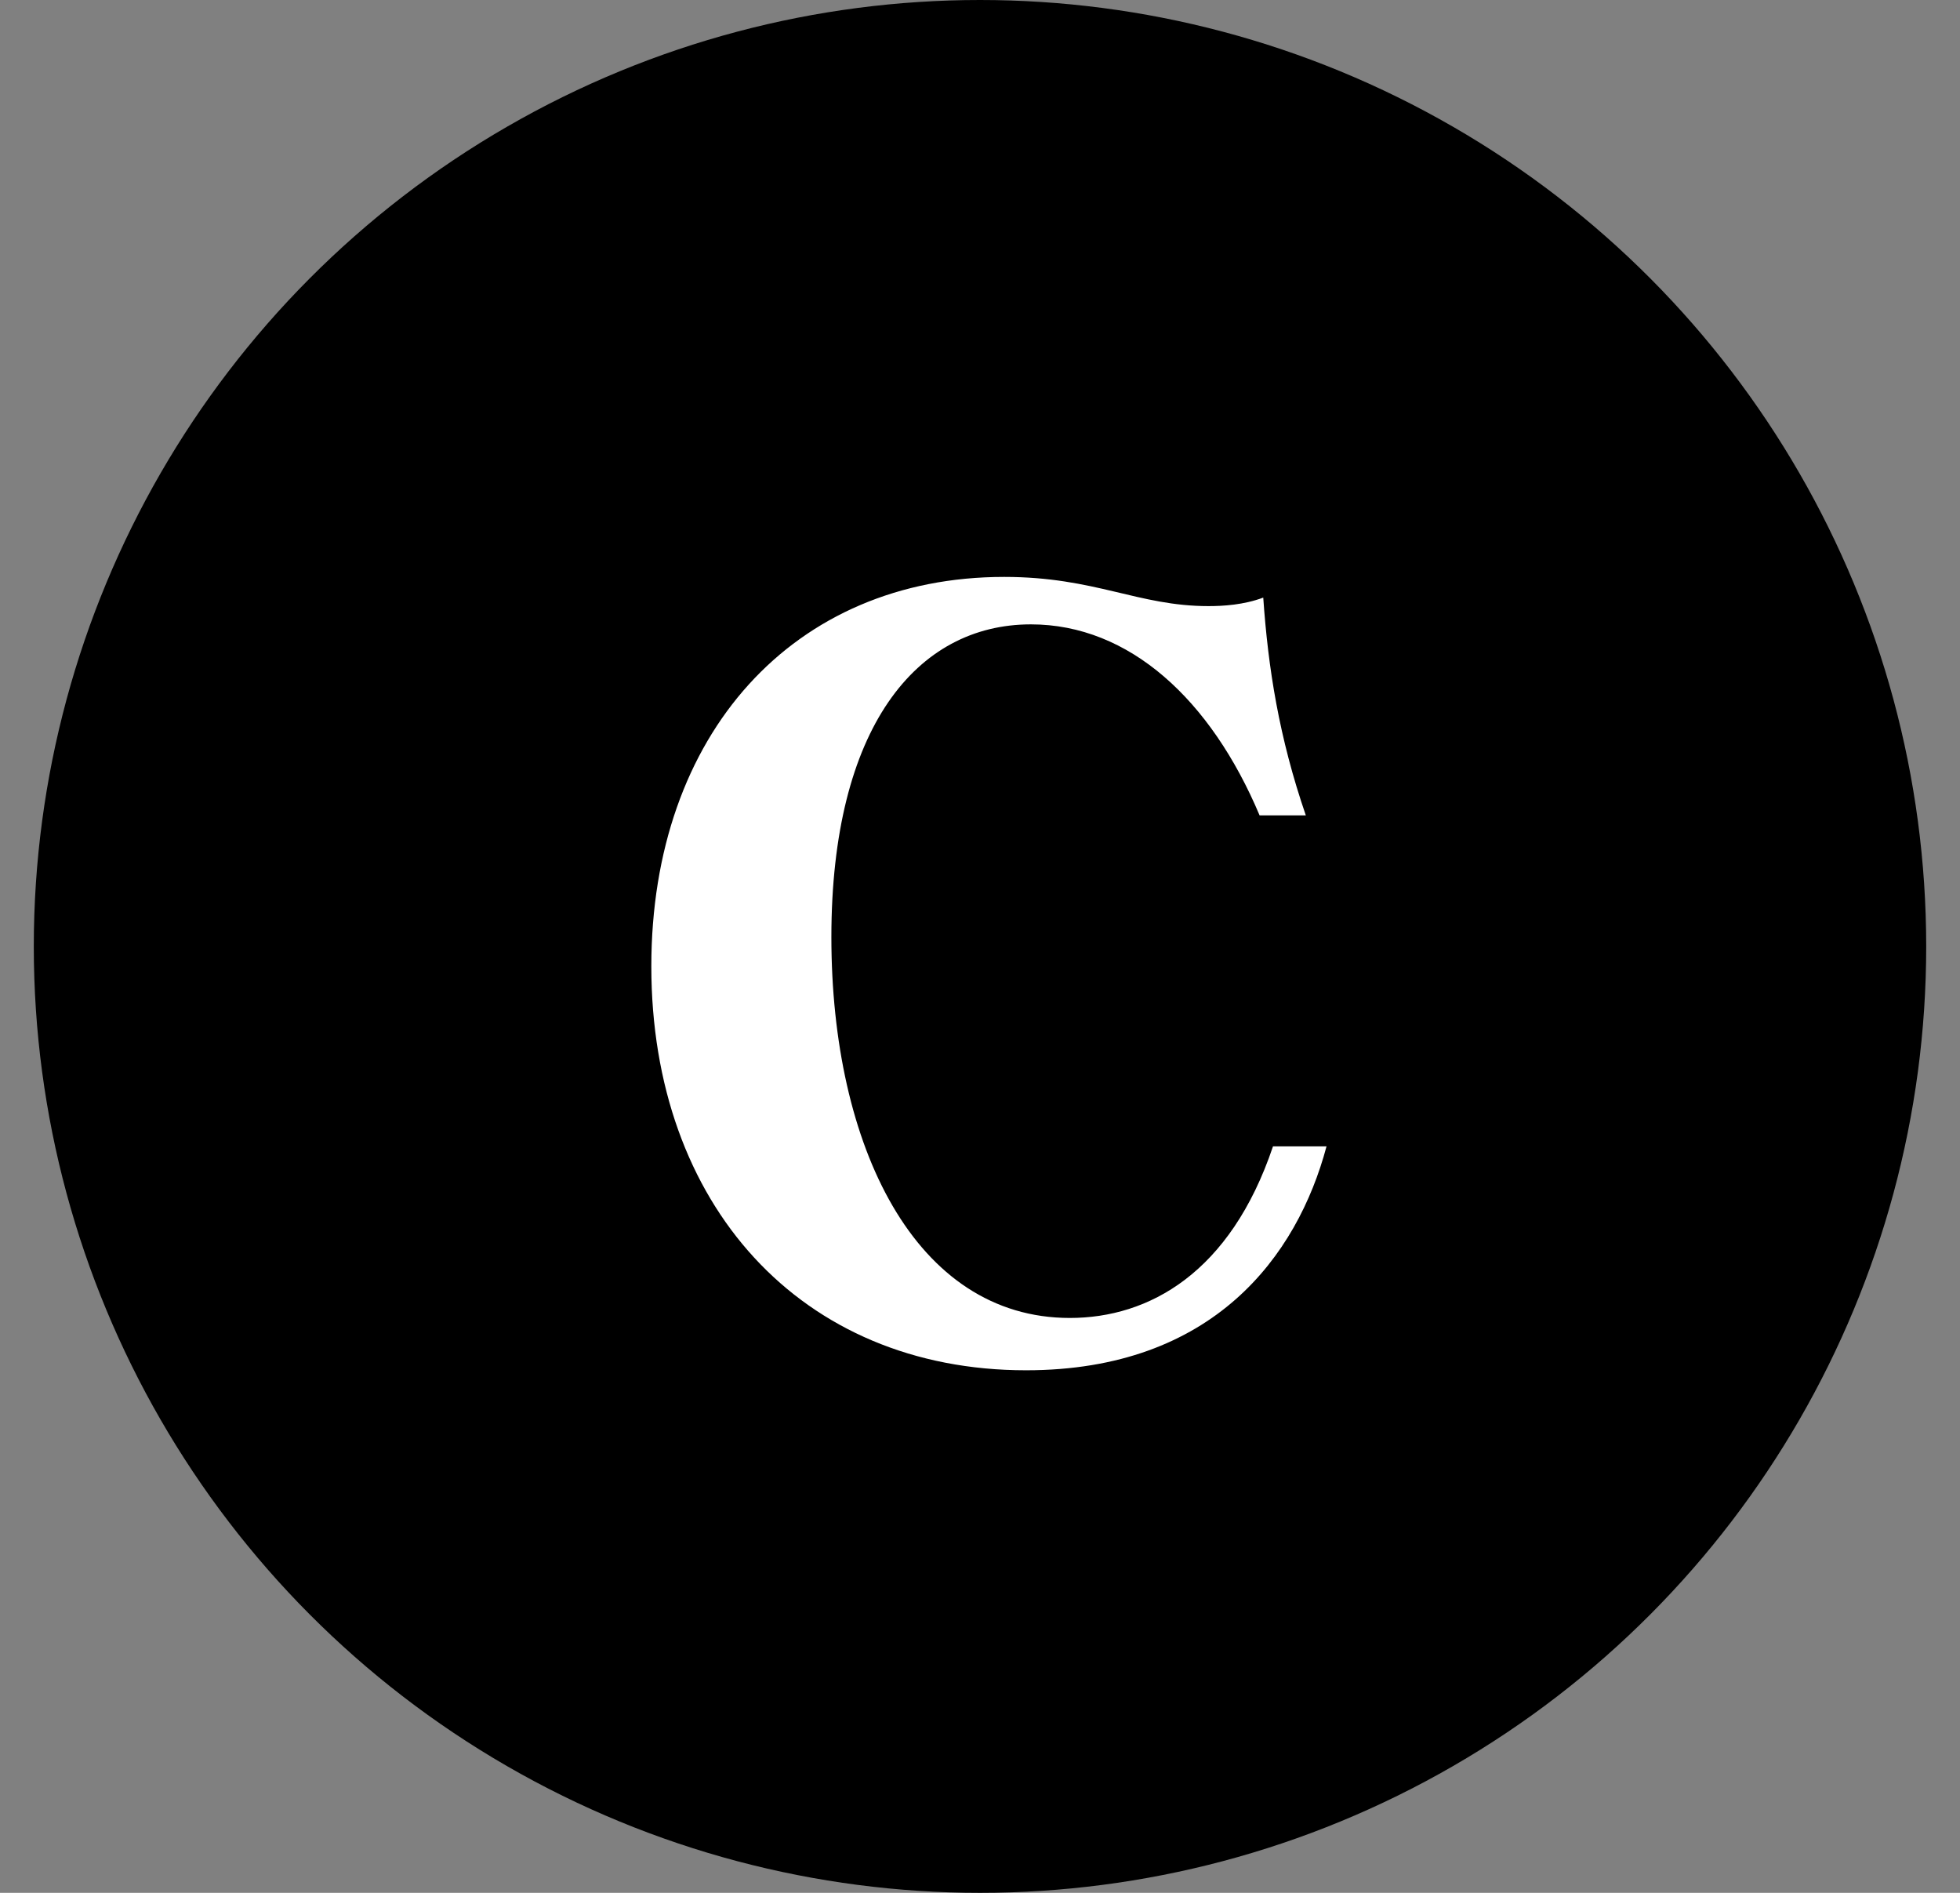
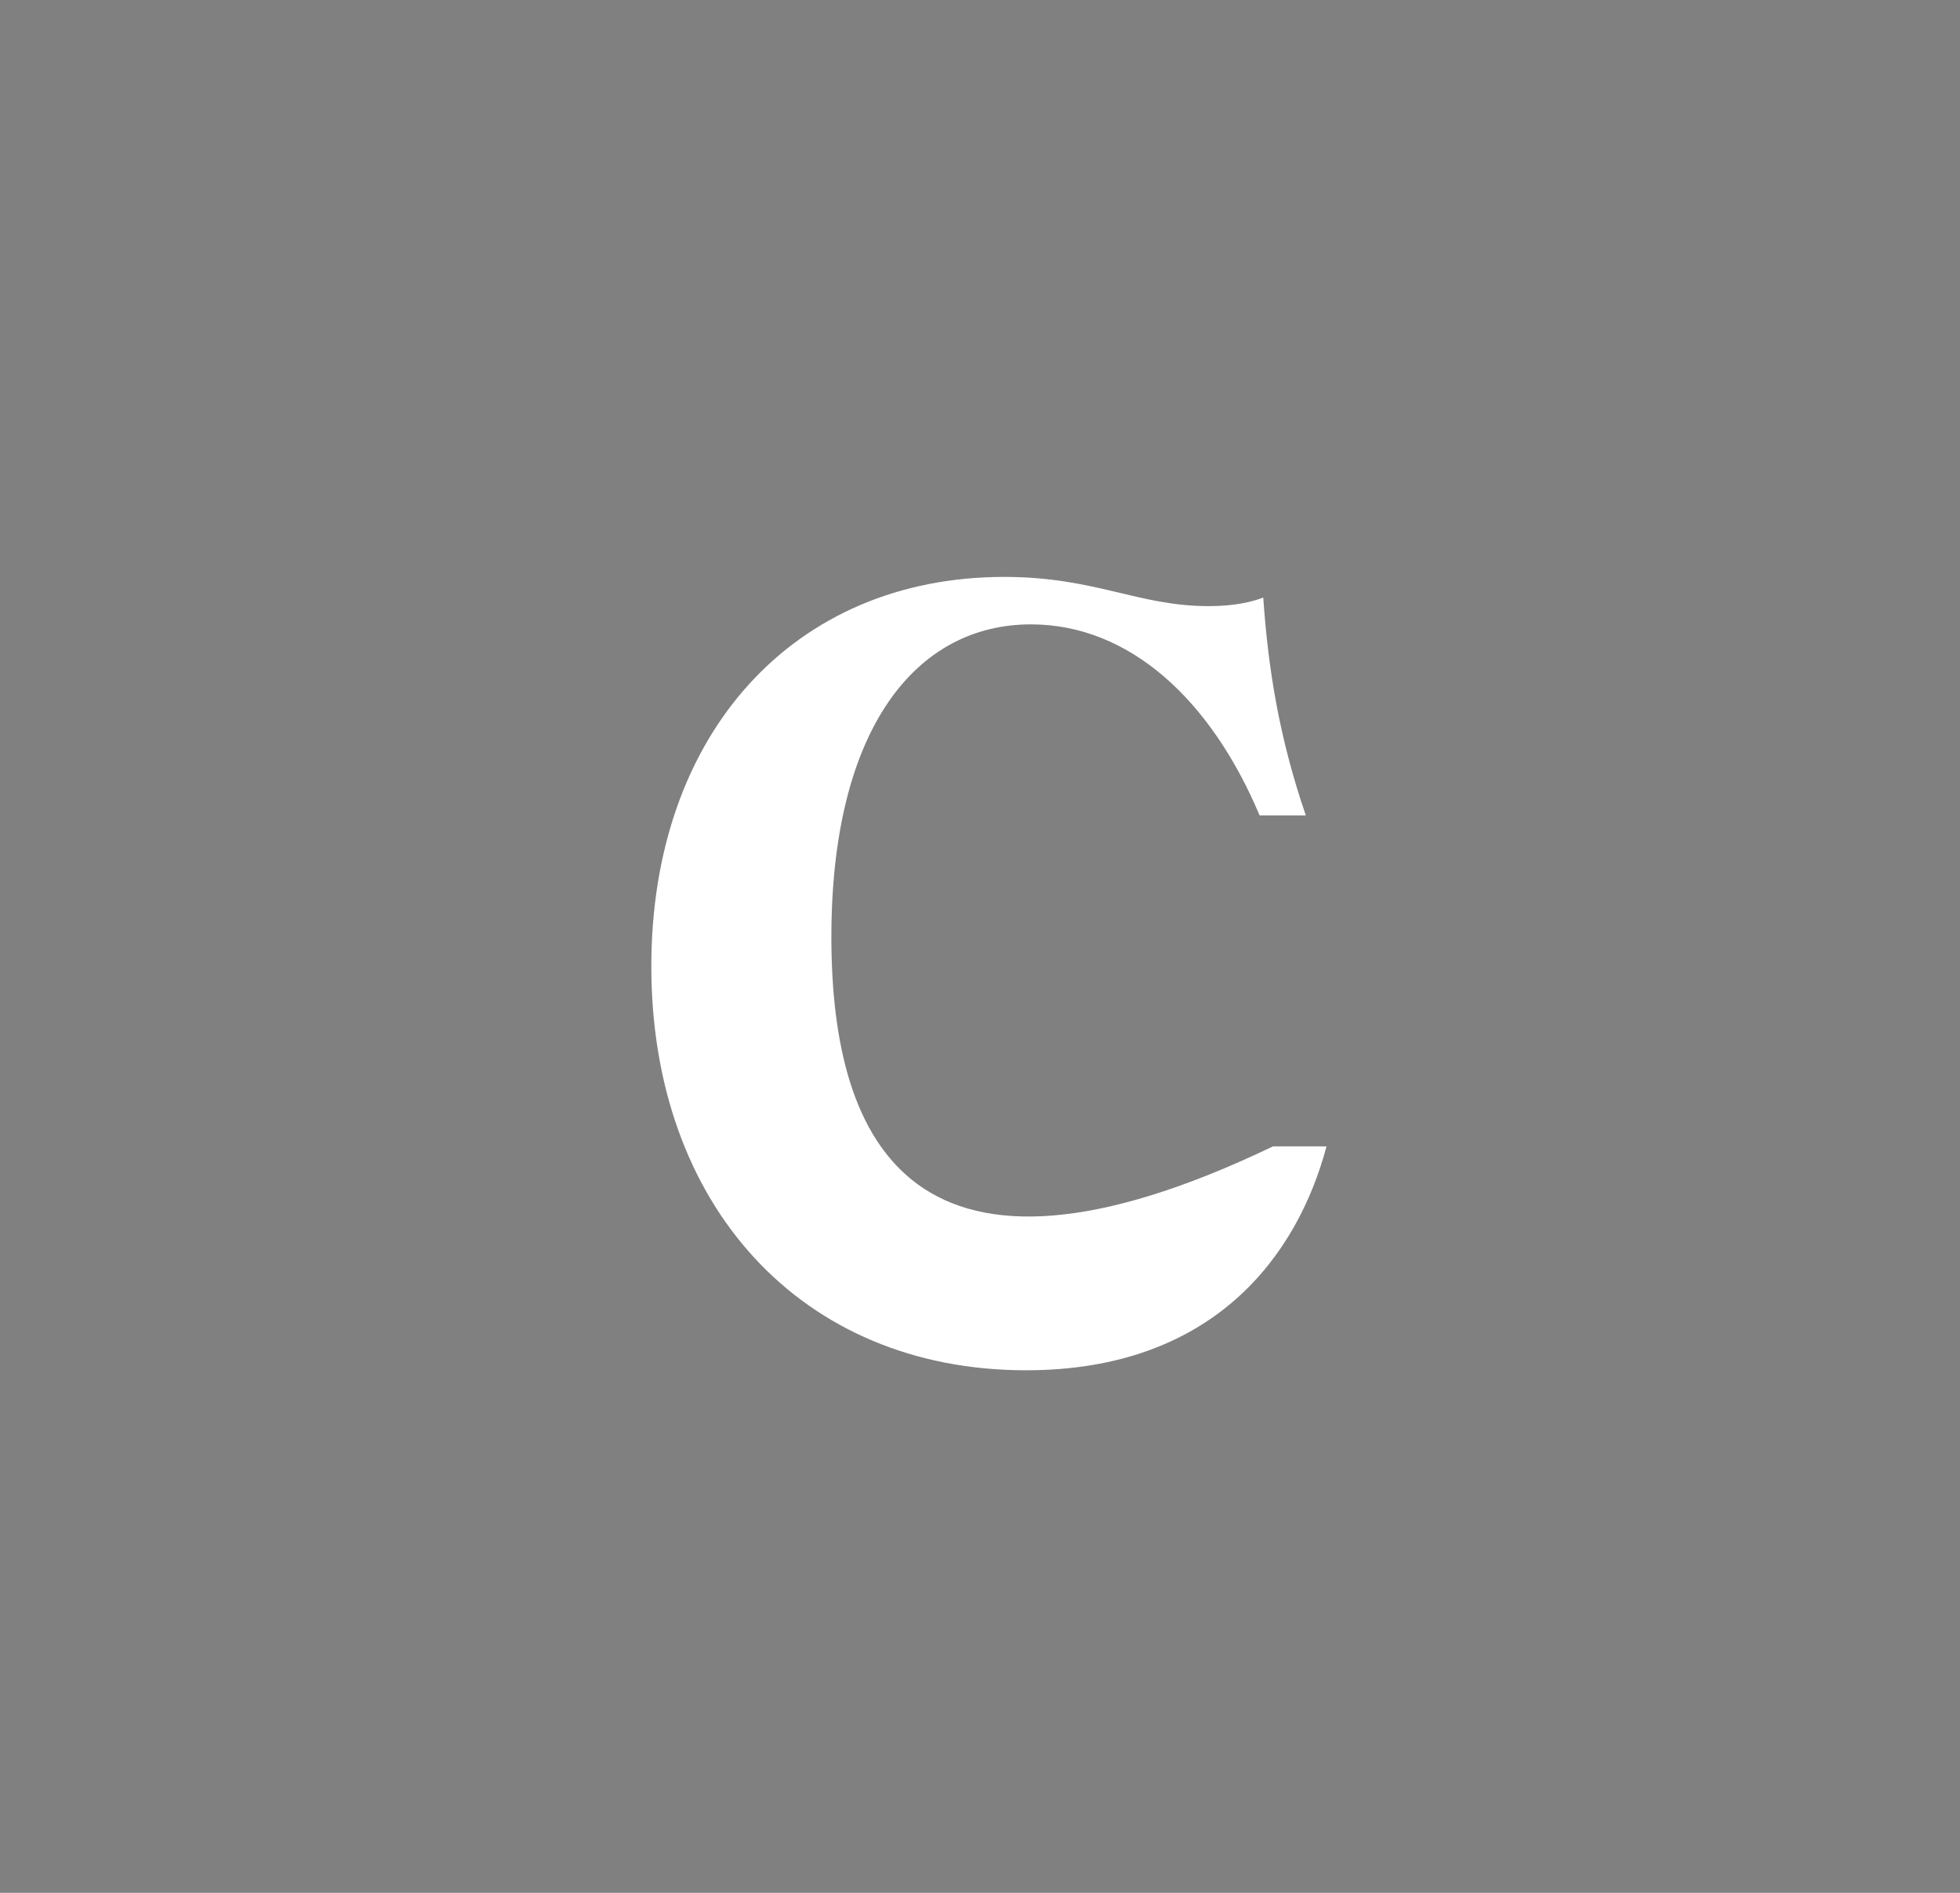
<svg xmlns="http://www.w3.org/2000/svg" width="29" height="28" viewBox="0 0 29 28" fill="none">
  <rect x="0" y="0" width="29" height="28" fill="#808080" stroke="none" />
-   <circle cx="14.5" cy="14" r="14" fill="black" />
-   <path d="M15.181 20.27C17.953 20.27 19.195 18.578 19.627 16.958H18.835C18.205 18.83 16.999 19.496 15.829 19.496C13.543 19.496 12.301 16.958 12.301 13.862C12.301 10.766 13.561 9.236 15.253 9.236C16.711 9.236 17.917 10.352 18.637 12.062H19.321C18.925 10.91 18.763 9.884 18.691 8.84C18.403 8.948 18.097 8.966 17.881 8.966C16.837 8.966 16.207 8.534 14.857 8.534C11.743 8.534 9.637 10.856 9.637 14.294C9.637 17.822 11.851 20.27 15.181 20.27Z" fill="white" />
+   <path d="M15.181 20.27C17.953 20.27 19.195 18.578 19.627 16.958H18.835C13.543 19.496 12.301 16.958 12.301 13.862C12.301 10.766 13.561 9.236 15.253 9.236C16.711 9.236 17.917 10.352 18.637 12.062H19.321C18.925 10.91 18.763 9.884 18.691 8.84C18.403 8.948 18.097 8.966 17.881 8.966C16.837 8.966 16.207 8.534 14.857 8.534C11.743 8.534 9.637 10.856 9.637 14.294C9.637 17.822 11.851 20.27 15.181 20.27Z" fill="white" />
</svg>